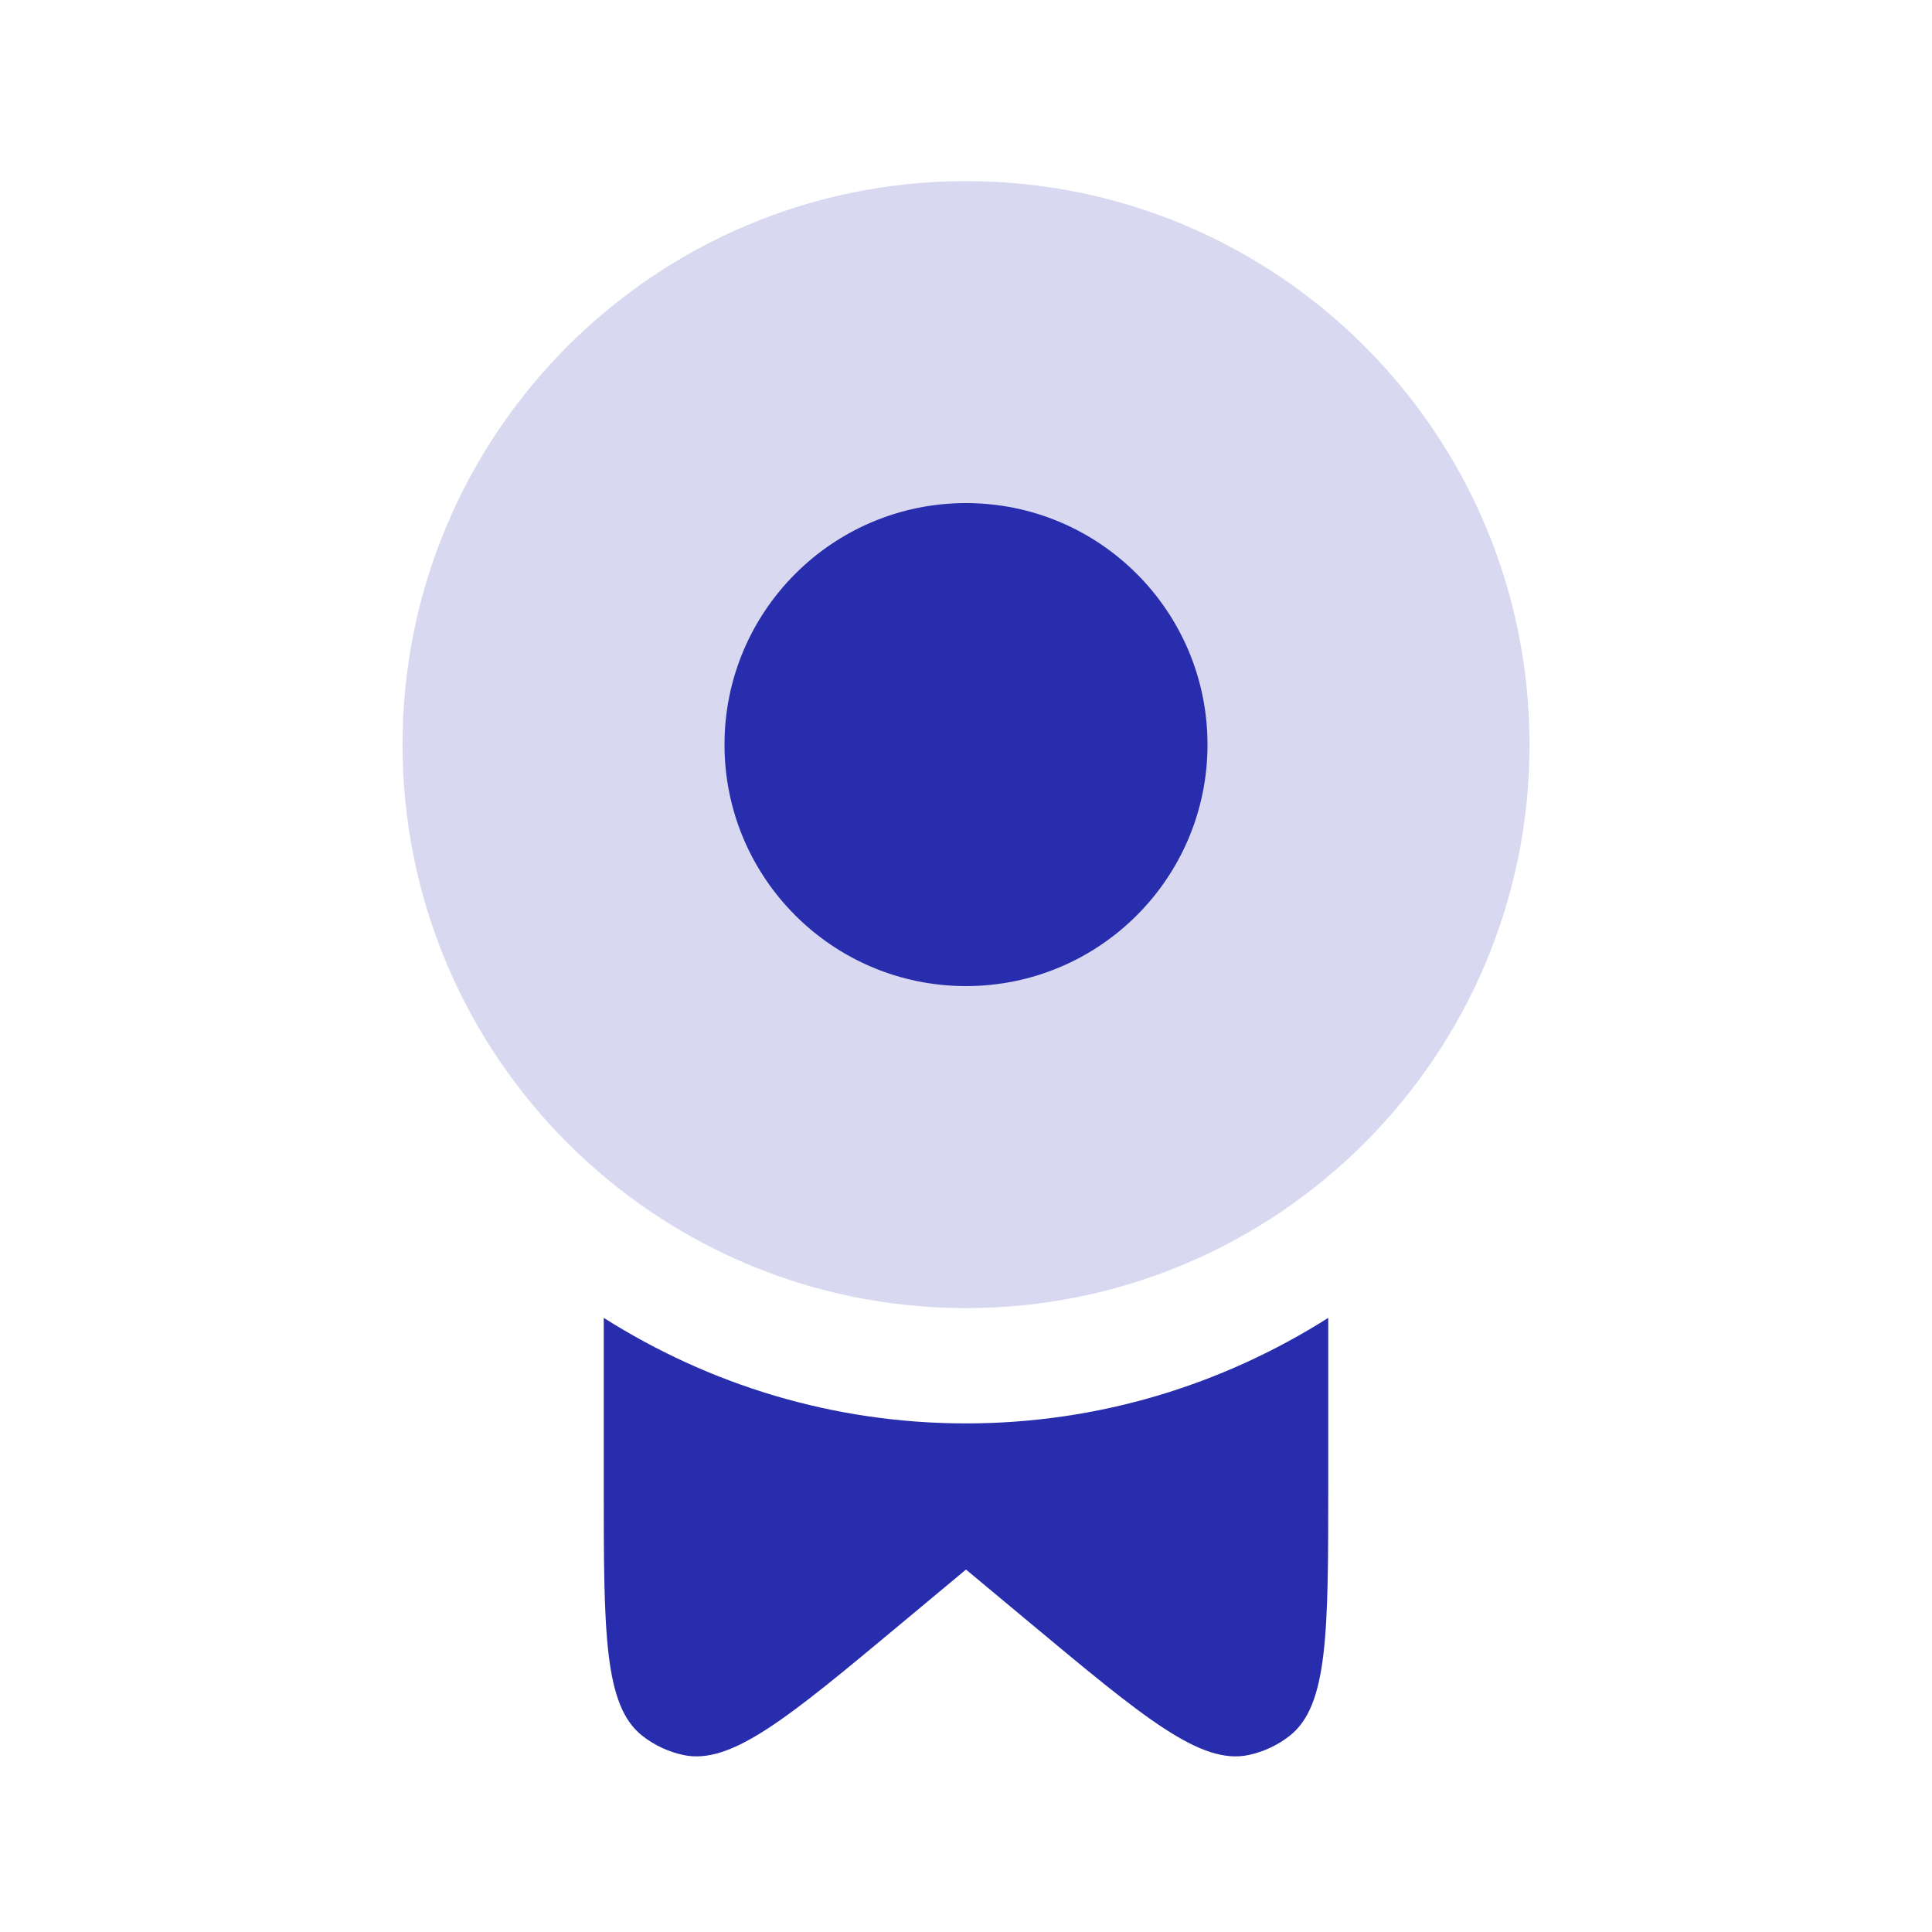
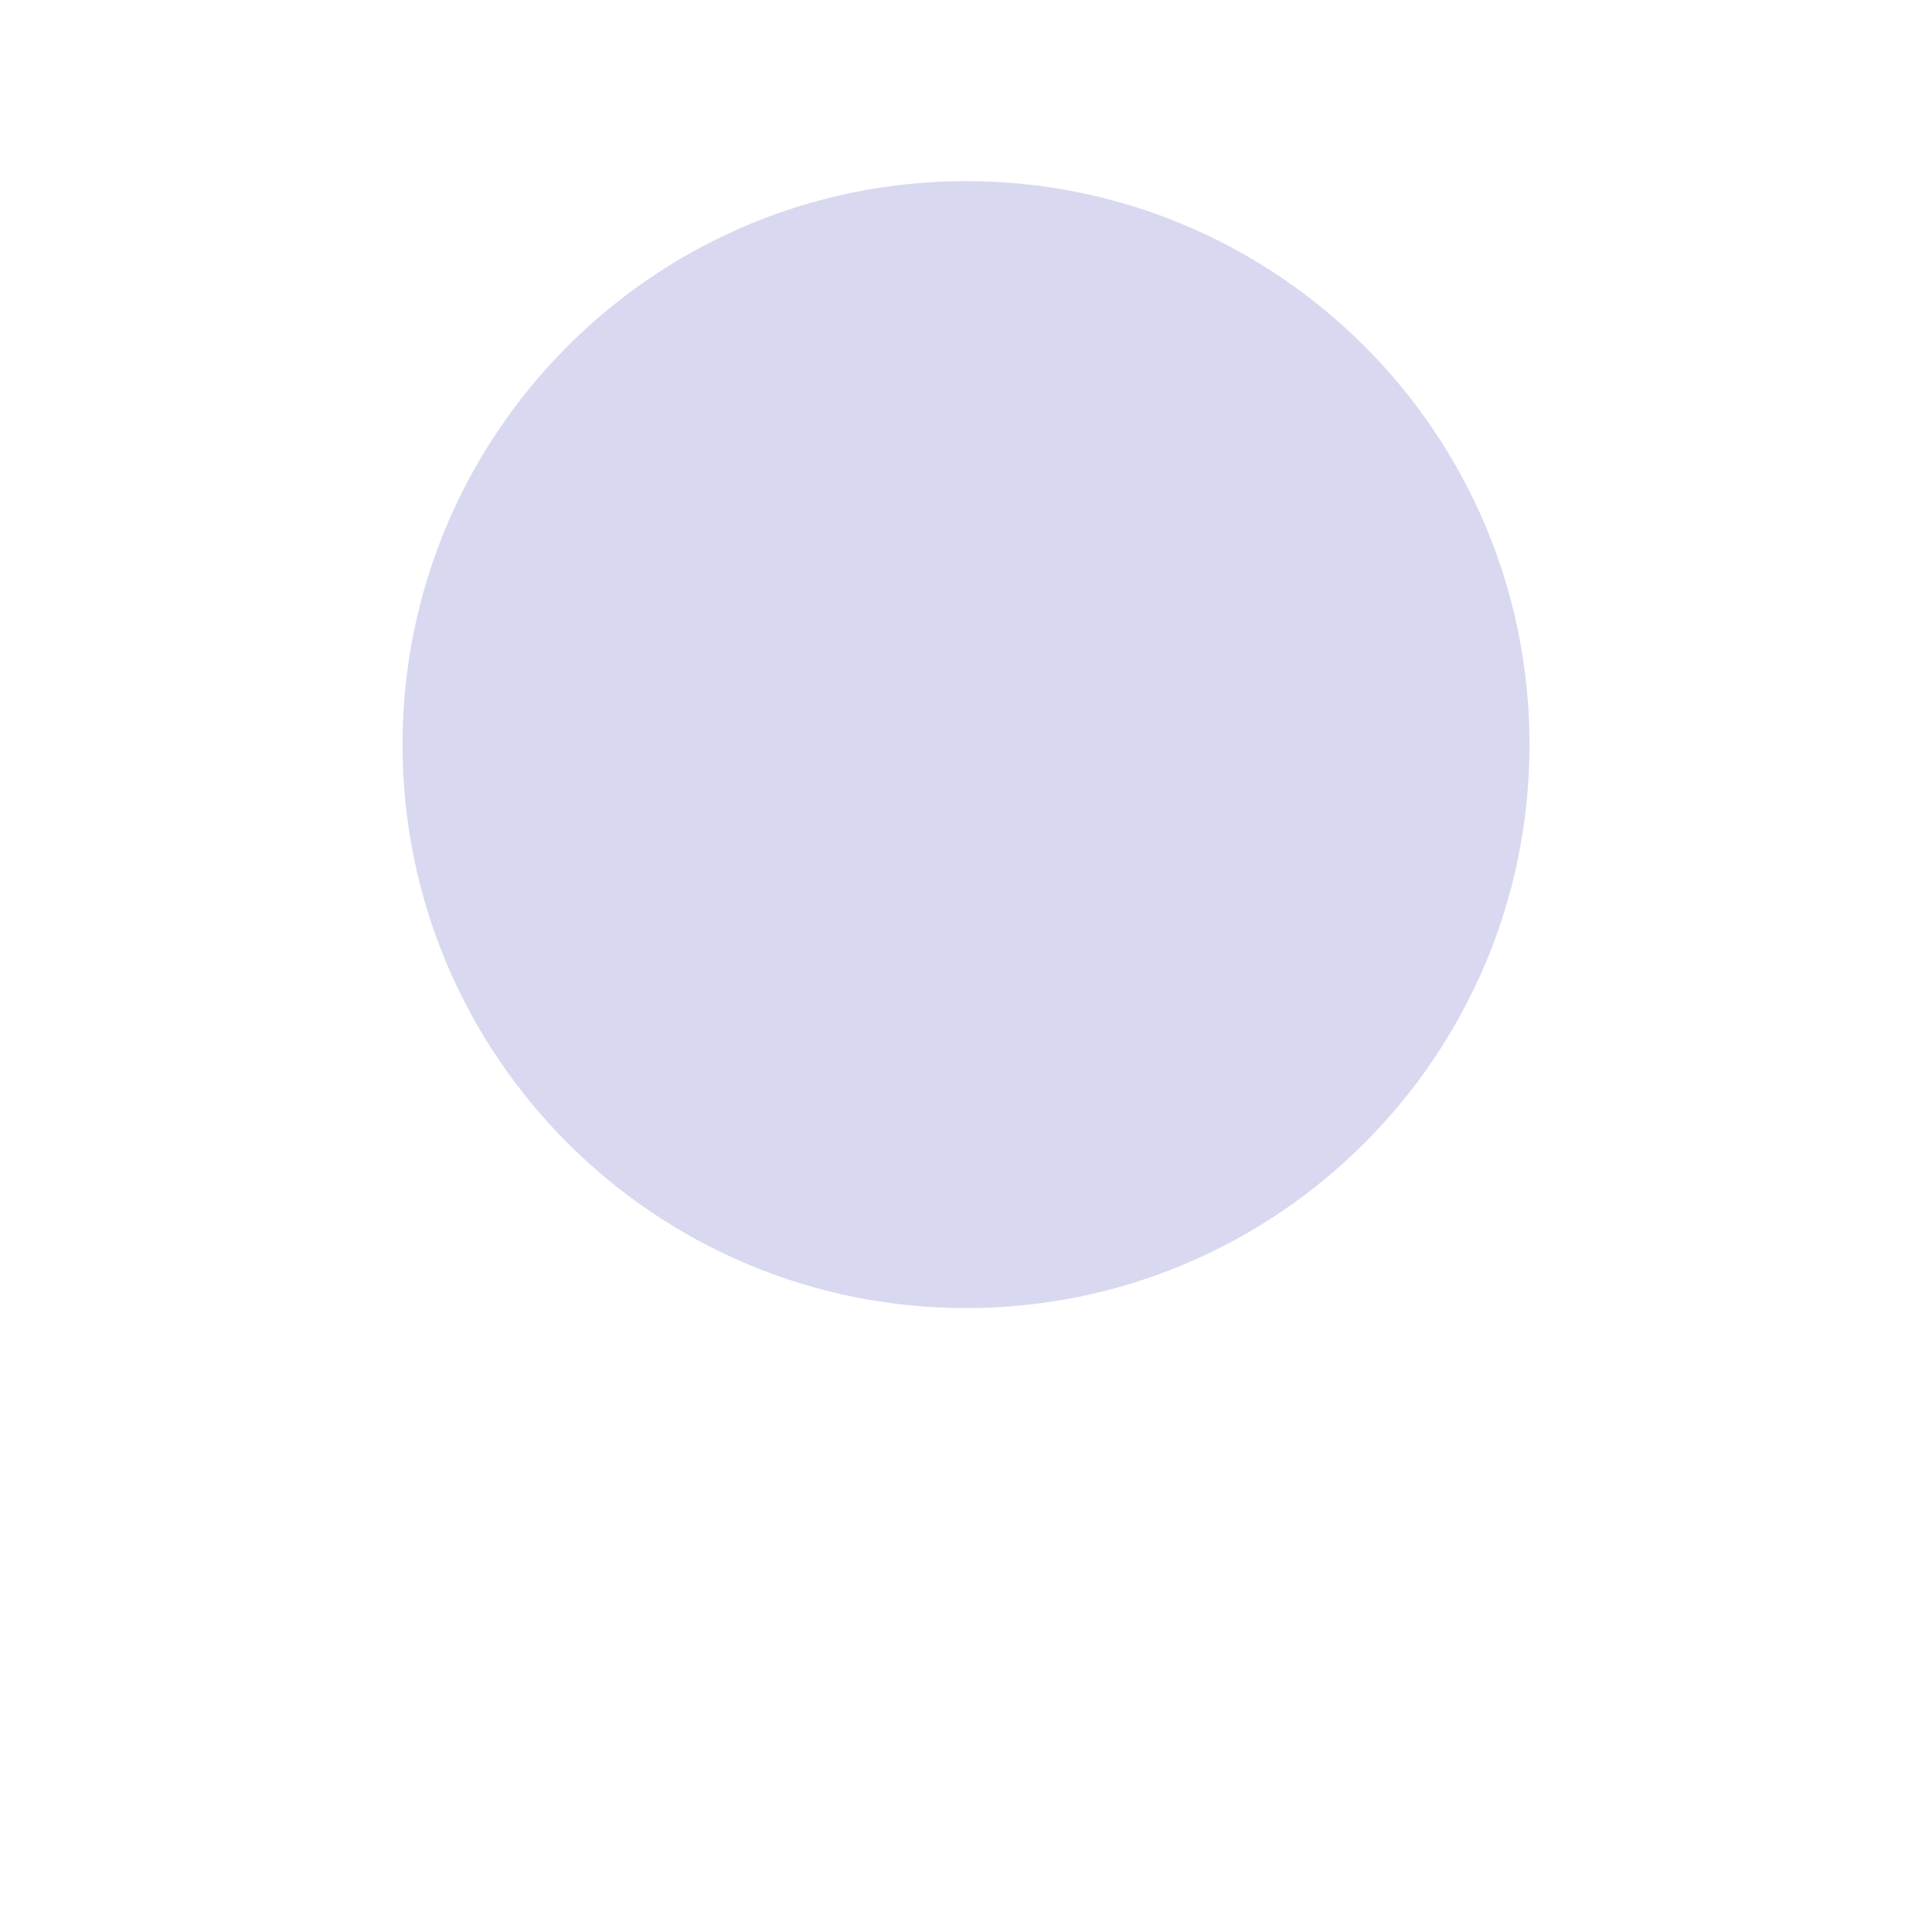
<svg xmlns="http://www.w3.org/2000/svg" width="40" height="40" viewBox="0 0 40 40" fill="none">
-   <path d="M12.5 27.285V30.739C12.5 33.788 12.5 35.312 13.299 35.938C13.547 36.133 13.837 36.268 14.146 36.335C15.138 36.548 16.309 35.572 18.651 33.62L20 32.496L21.349 33.62C23.691 35.572 24.862 36.548 25.854 36.335C26.163 36.268 26.453 36.133 26.701 35.938C27.5 35.312 27.5 33.788 27.5 30.739V27.285C25.308 28.673 22.742 29.47 20 29.47C17.258 29.47 14.692 28.673 12.5 27.285Z" fill="#282DAD" />
  <path d="M8.334 15.417C8.334 8.973 13.557 3.75 20 3.75C26.444 3.75 31.667 8.973 31.667 15.417C31.667 21.86 26.444 27.083 20 27.083C13.557 27.083 8.334 21.86 8.334 15.417Z" fill="#282DAD" fill-opacity="0.18" />
-   <path d="M15 15.416C15 12.655 17.239 10.416 20 10.416C22.761 10.416 25 12.655 25 15.416C25 18.178 22.761 20.416 20 20.416C17.239 20.416 15 18.178 15 15.416Z" fill="#282DAD" />
</svg>